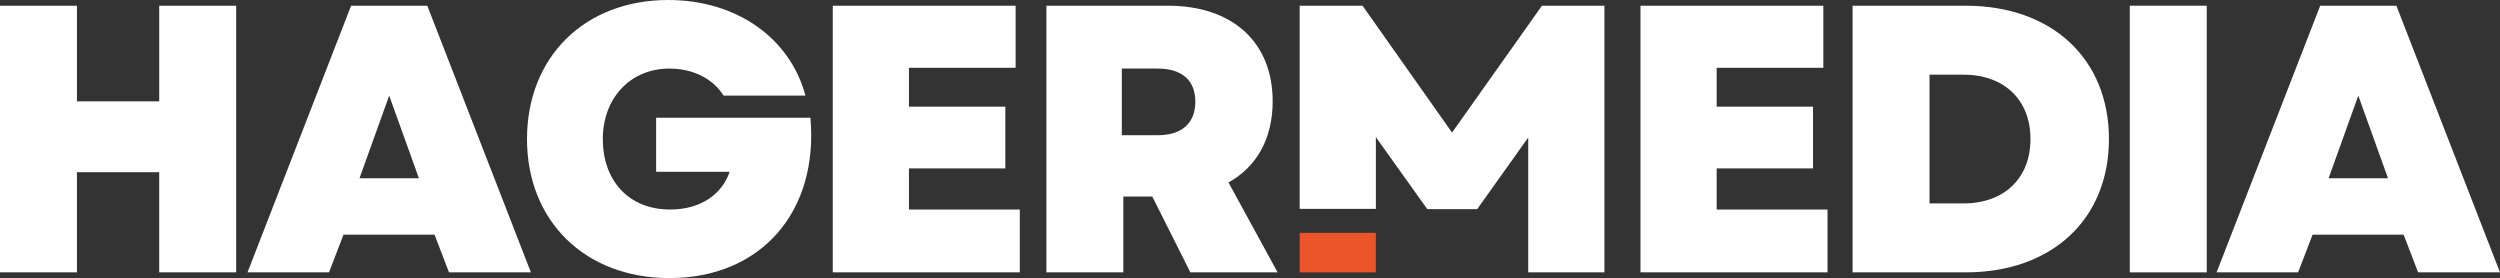
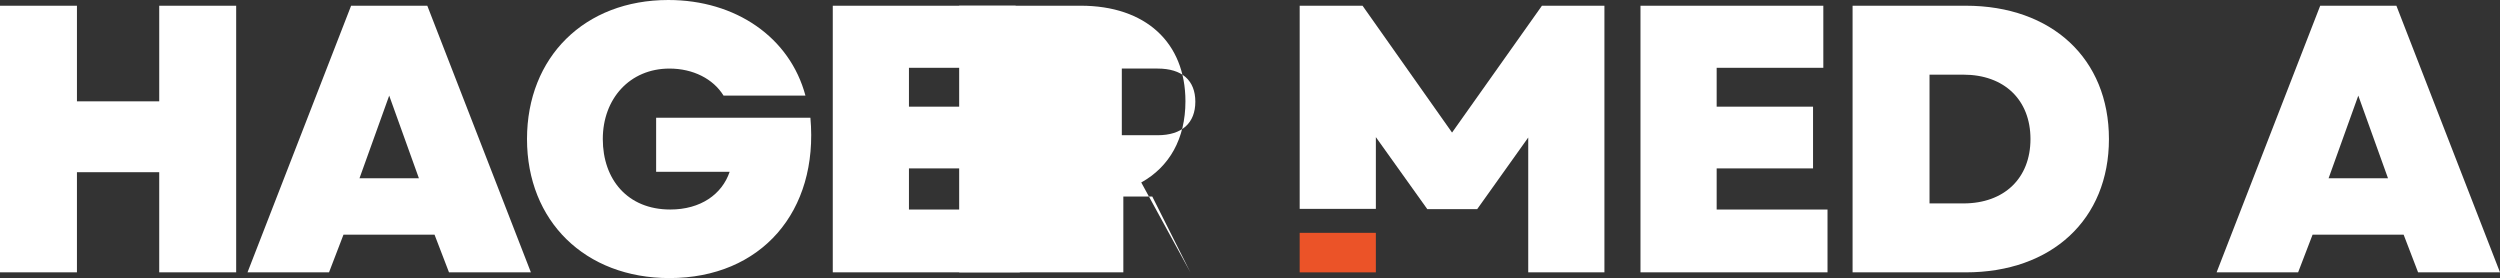
<svg xmlns="http://www.w3.org/2000/svg" id="Layer_2" data-name="Layer 2" viewBox="0 0 4223.27 469.75">
  <rect x="0" y="0" width="4223.27" height="469.75" fill="#333333" stroke="none" />
  <defs>
    <style>      .cls-1 {        fill: #eb5328;      }      .cls-2 {        fill: #fff;      }    </style>
  </defs>
  <g id="Layer_1-2" data-name="Layer 1">
    <g>
      <path class="cls-2" d="m268.98,460.1h129.99V9.65h-129.99v161.52h-138.99V9.65H0v450.45h129.98v-169.24h138.99v169.24Z" />
      <path class="cls-2" d="m418.1,460.1h137.71l24.45-63.71h153.79l24.45,63.71h138.35L721.83,9.65h-128.7l-175.03,450.45Zm189.19-158.94l50.19-139.64,50.19,139.64h-100.39Z" />
      <path class="cls-2" d="m1130.93,469.75c155.08,0,252.25-112.61,238.09-270.91h-260.61v91.38h124.19c-12.87,37.97-48.91,63.71-100.39,63.71-72.07,0-113.9-50.84-113.9-119.05s45.69-119.05,112.61-119.05c39.9,0,74,17.38,91.38,45.69h138.35C1334.28,63.06,1242.9,0,1129,0c-141.57,0-238.73,96.53-238.73,234.88s97.81,234.88,240.67,234.88Z" />
      <path class="cls-2" d="m1406.82,460.1h315.95v-106.18h-187.26v-69.49h162.81v-104.25h-162.81v-65.64h180.18V9.65h-308.88v450.45Z" />
-       <path class="cls-2" d="m1767.68,460.1h129.98v-128.06h48.91l64.35,128.06h147.36l-83.01-151.86c47.62-26.39,74.65-74,74.65-137.07,0-99.74-67.57-161.52-176.96-161.52h-205.28v450.45Zm127.41-231.66v-112.61h60.49c41.18,0,63.7,19.95,63.7,55.98s-22.52,56.63-63.7,56.63h-60.49Z" />
+       <path class="cls-2" d="m1767.68,460.1h129.98v-128.06h48.91l64.35,128.06l-83.01-151.86c47.62-26.39,74.65-74,74.65-137.07,0-99.74-67.57-161.52-176.96-161.52h-205.28v450.45Zm127.41-231.66v-112.61h60.49c41.18,0,63.7,19.95,63.7,55.98s-22.52,56.63-63.7,56.63h-60.49Z" />
      <path class="cls-2" d="m2771.29,460.1h315.95v-106.18h-187.26v-69.49h162.81v-104.25h-162.81v-65.64h180.18V9.65h-308.88v450.45Z" />
      <path class="cls-2" d="m3129.58,460.1h191.12c145.43,0,241.95-89.45,241.95-225.22s-96.53-225.22-241.95-225.22h-191.12v450.45Zm129.98-116.47V126.13h57.27c68.85,0,113.26,42.47,113.26,108.75s-44.4,108.75-113.26,108.75h-57.27Z" />
-       <path class="cls-2" d="m3597.87,460.1h129.98V9.65h-129.98v450.45Z" />
      <path class="cls-2" d="m3744.51,460.1h137.71l24.45-63.71h153.79l24.45,63.71h138.35L4048.24,9.65h-128.7l-175.03,450.45Zm189.19-158.94l50.19-139.64,50.19,139.64h-100.39Z" />
      <rect class="cls-1" x="2195.56" y="393.34" width="128.67" height="66.76" />
      <polygon class="cls-2" points="2604.83 9.65 2452.96 223.94 2301.74 9.65 2195.56 9.65 2195.56 352.87 2324.26 352.87 2324.26 231.66 2411.13 353.28 2495.43 353.28 2581.66 232.3 2581.66 460.1 2710.36 460.1 2710.36 9.65 2604.83 9.65" />
    </g>
  </g>
</svg>